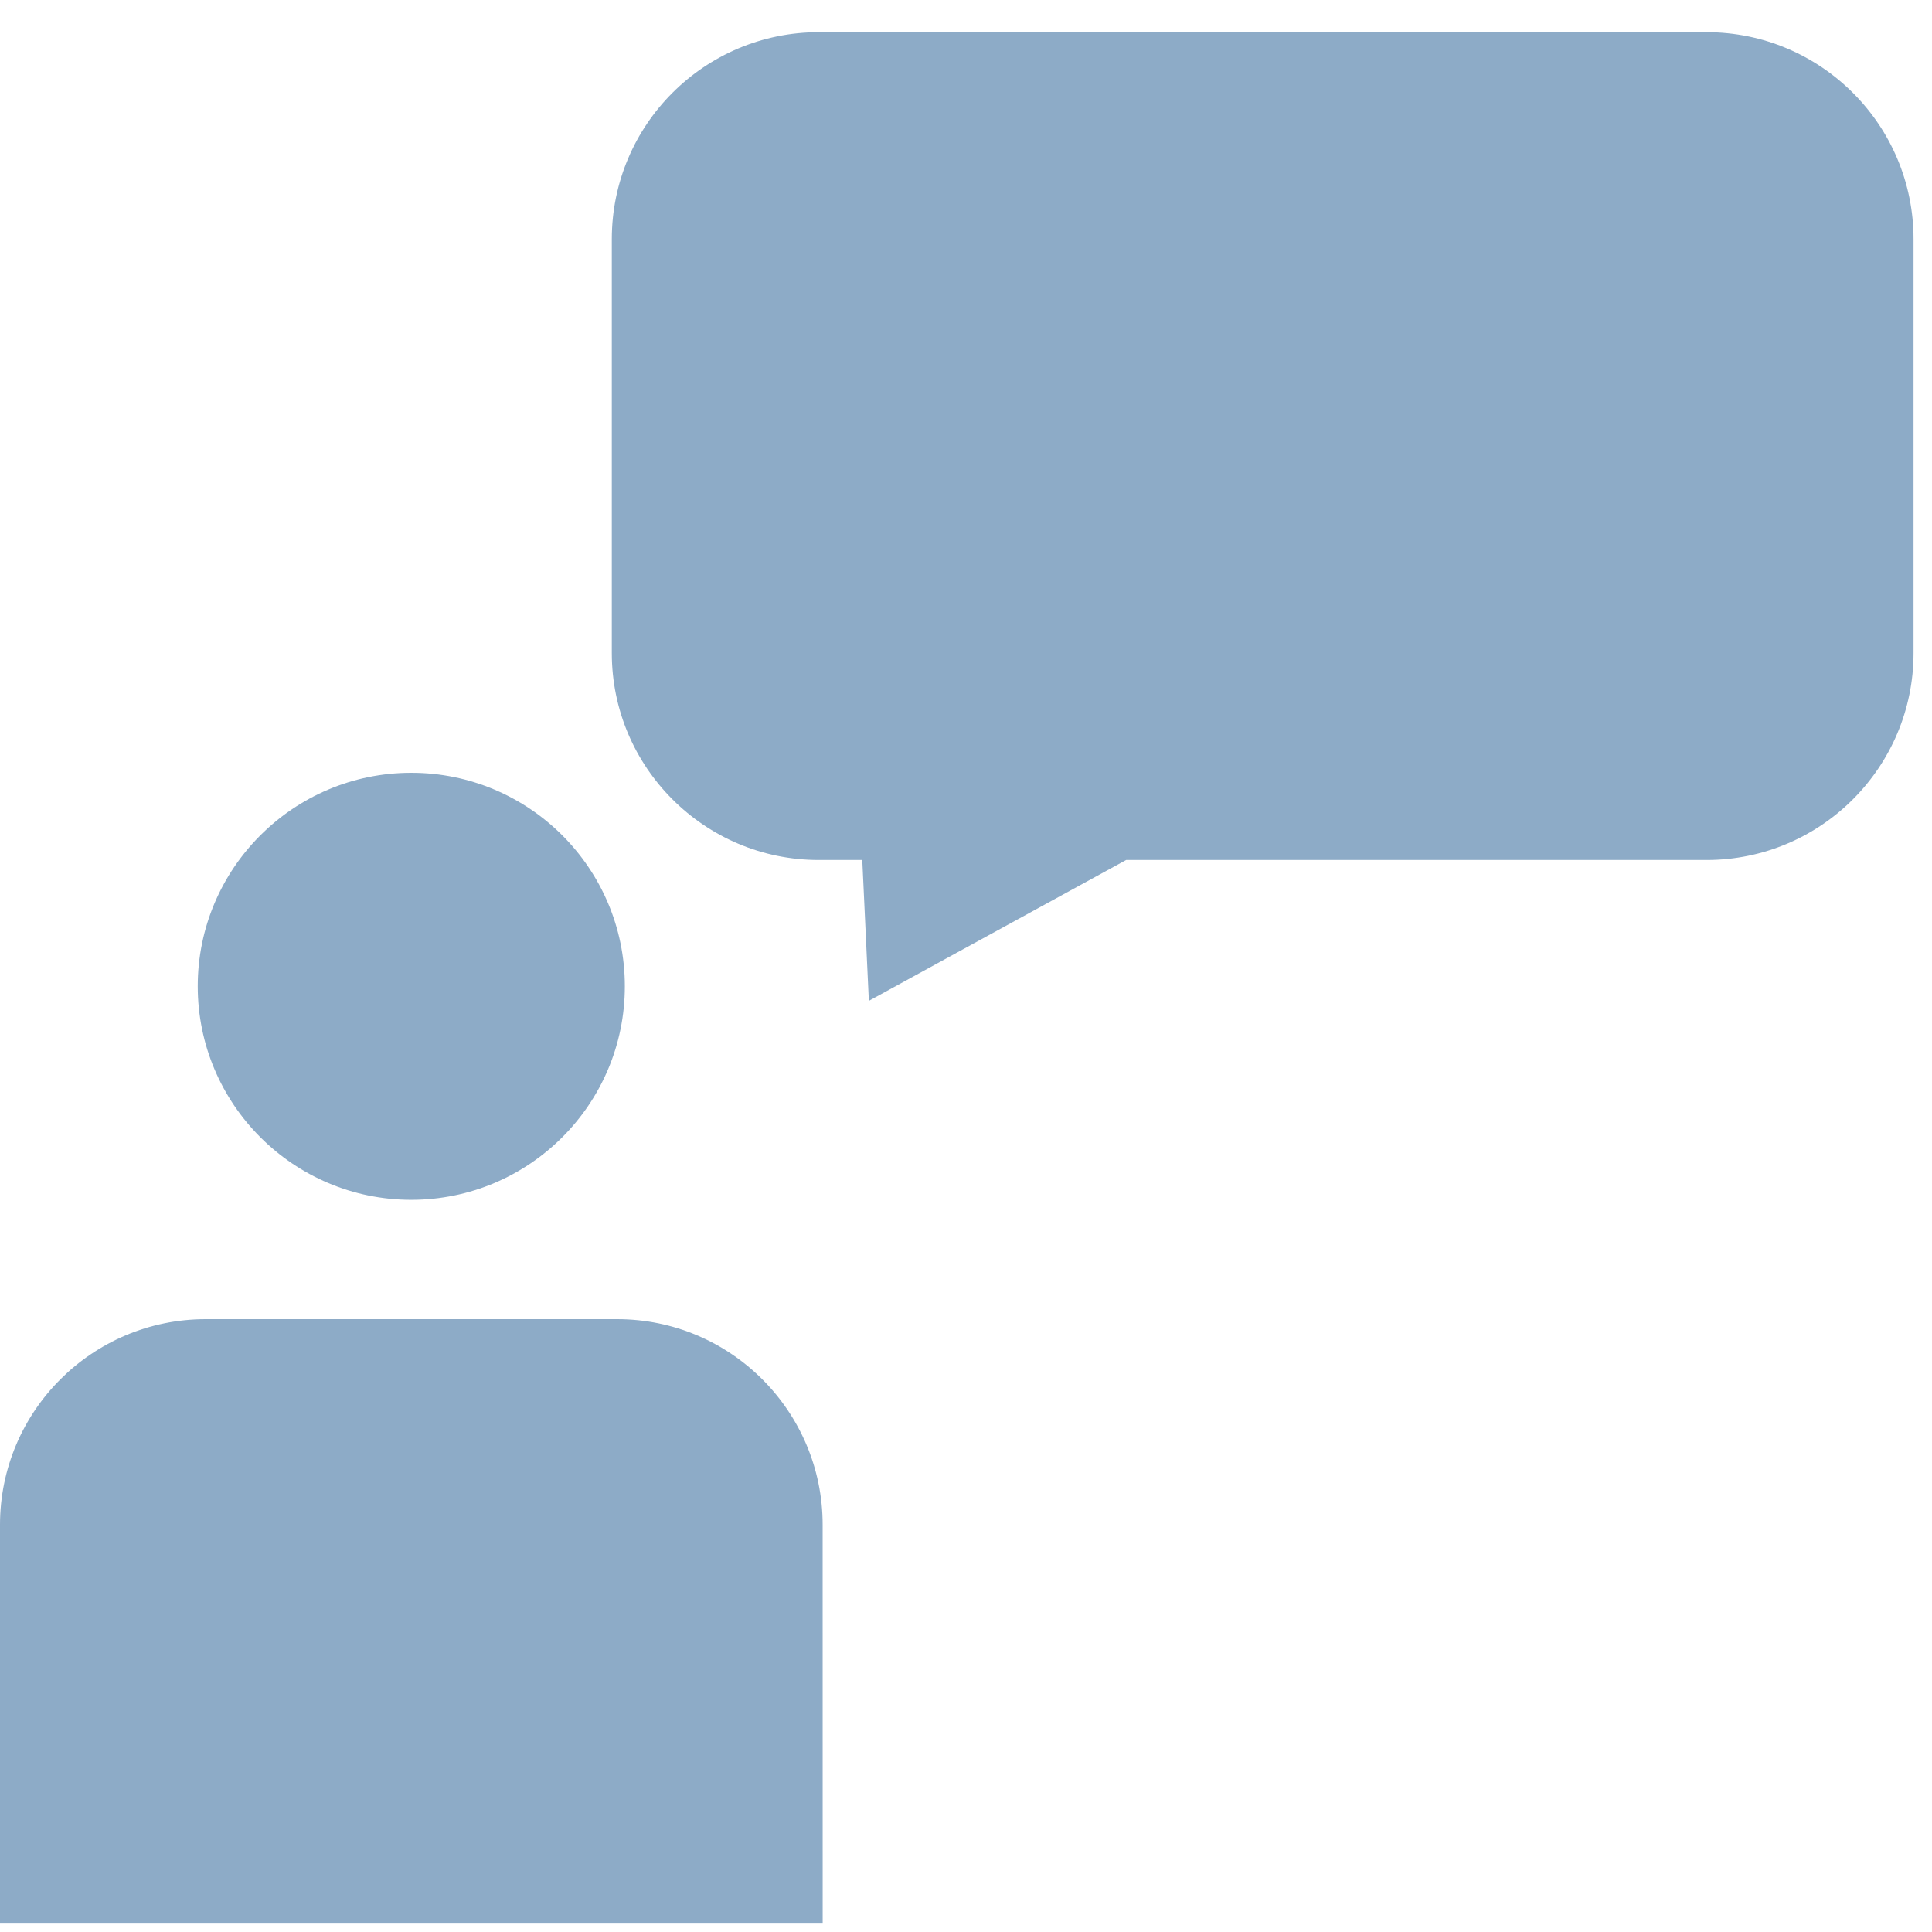
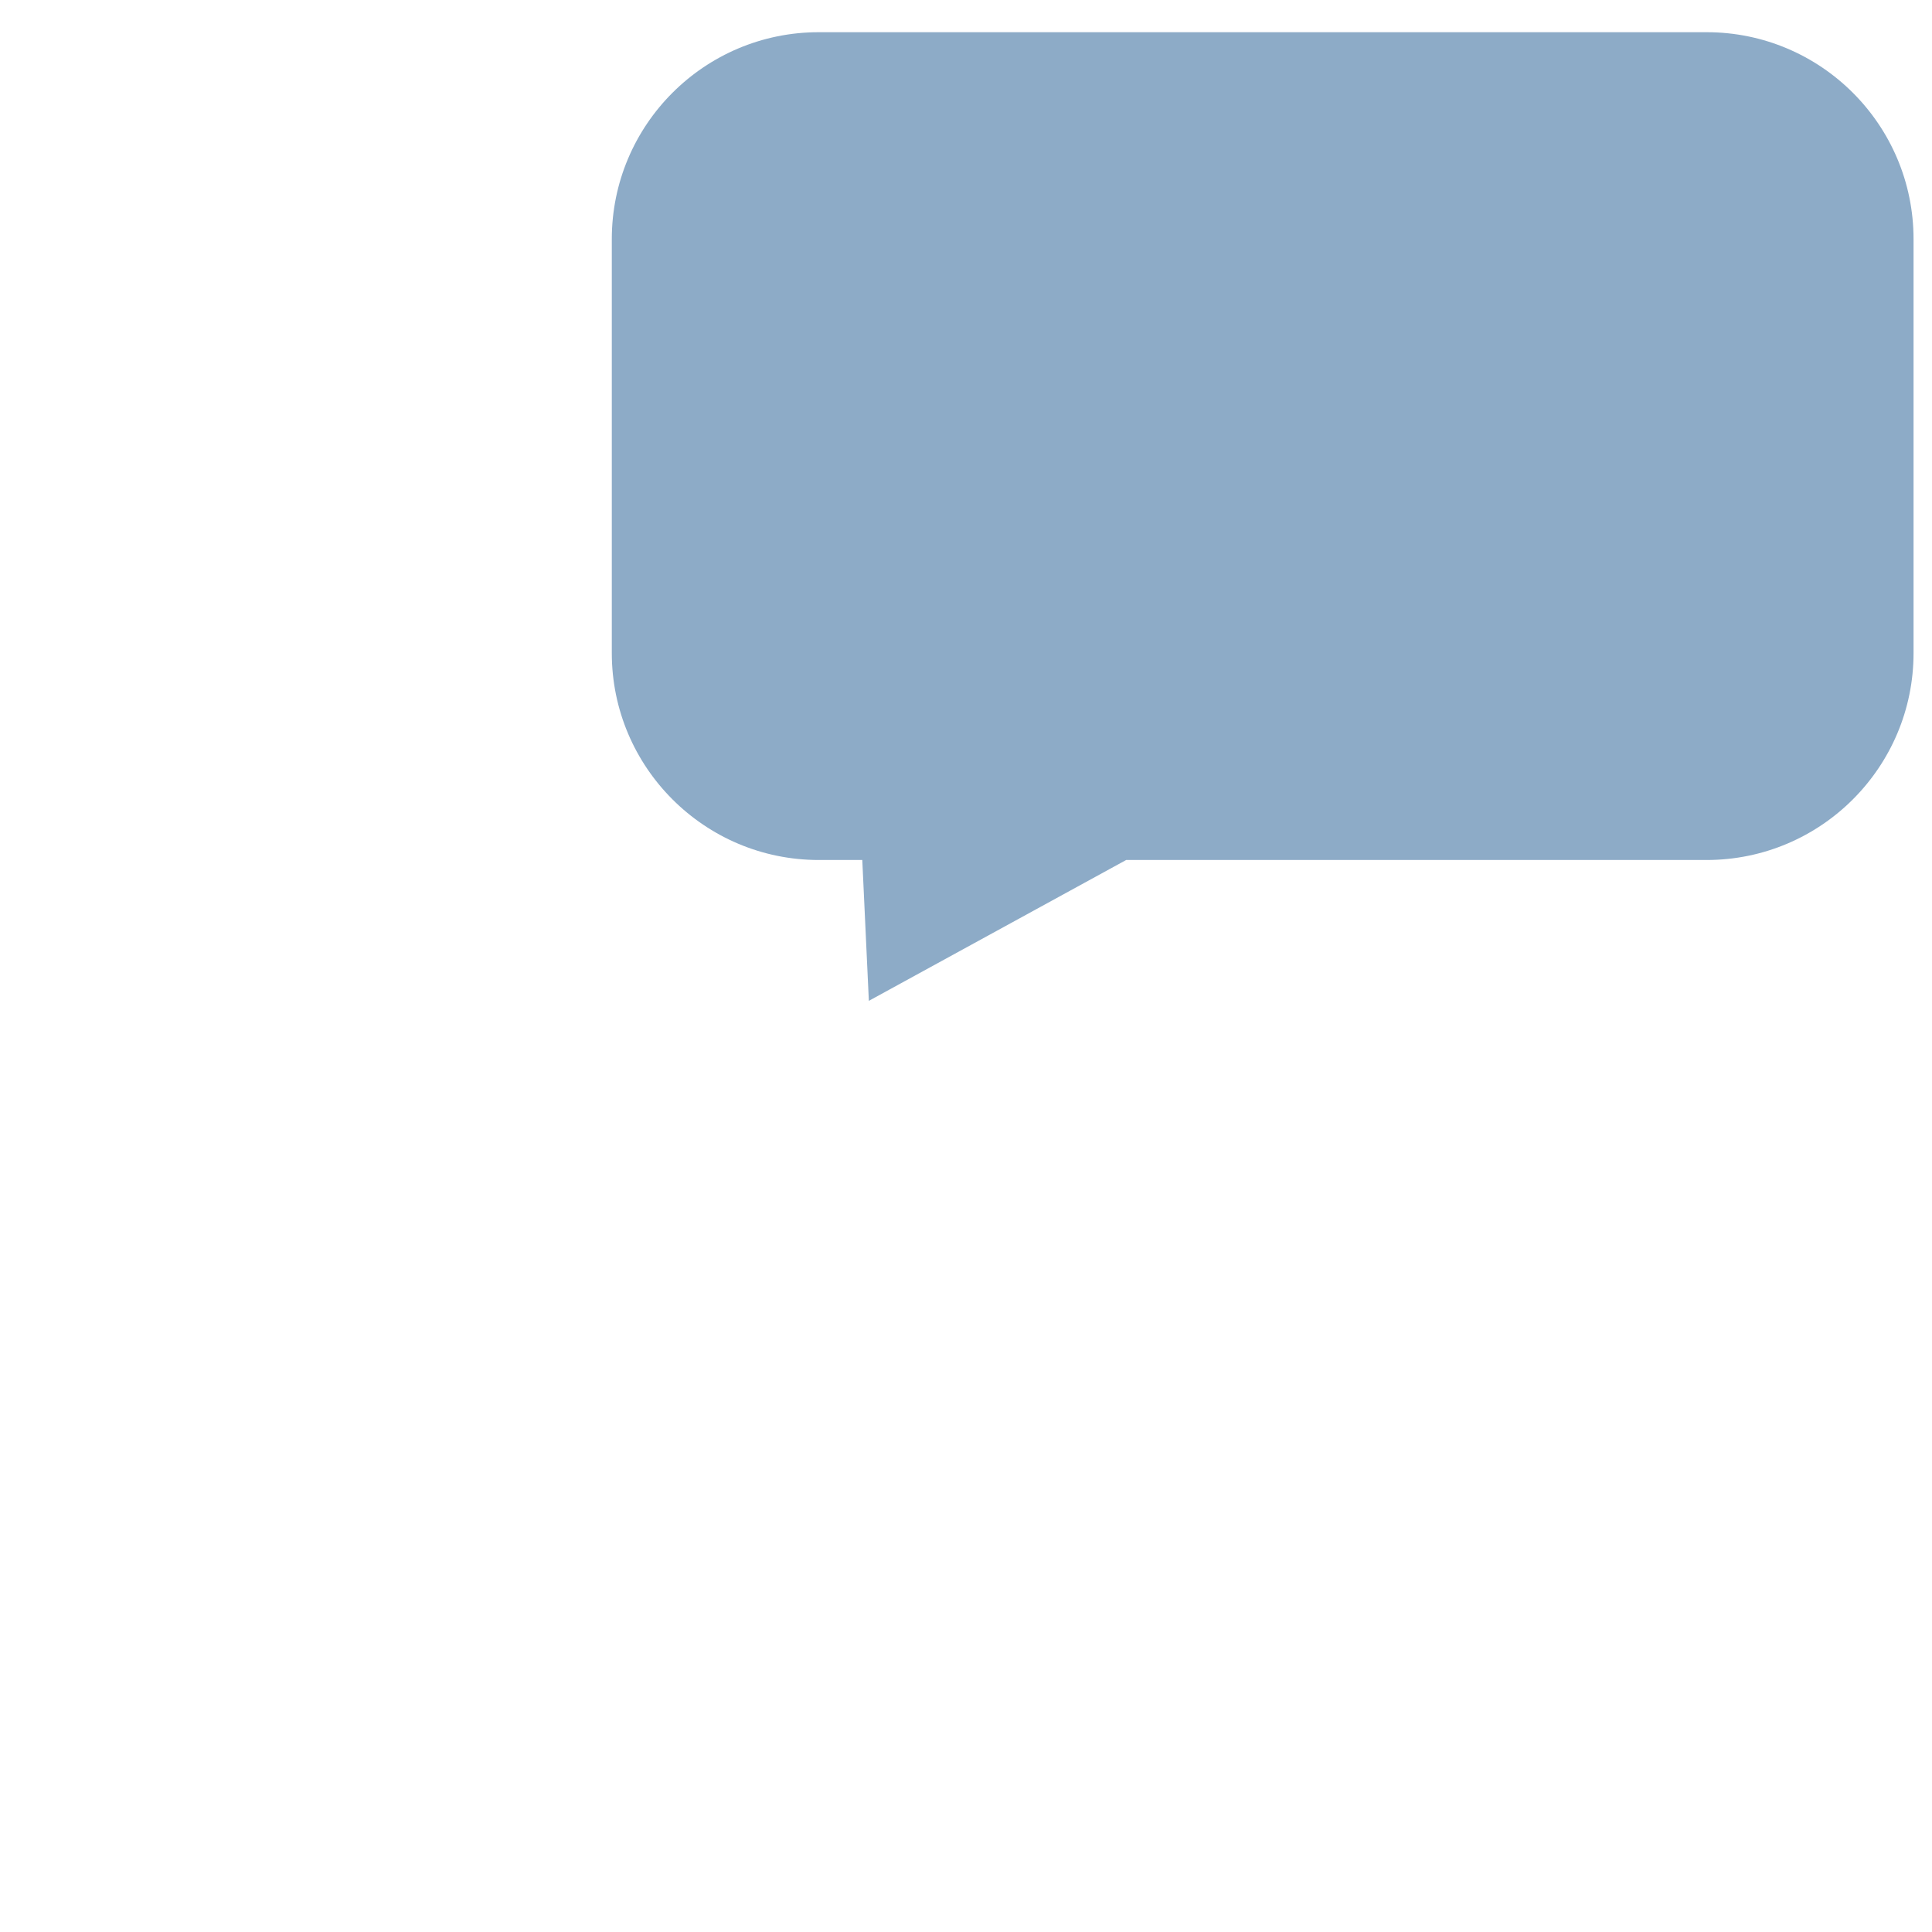
<svg xmlns="http://www.w3.org/2000/svg" width="60" height="60" viewBox="0 0 60 60" fill="none">
-   <path d="M53 1C56.547 1 59.427 3.877 59.427 7.427L59.427 20.281C59.427 23.828 56.547 26.708 52.999 26.708H34.974L26.983 31.082L26.779 26.708H25.427C21.88 26.708 19 23.828 19 20.281V7.427C19 3.877 21.88 1 25.427 1H53Z" fill="#8DABC7" />
-   <path fill-rule="evenodd" clip-rule="evenodd" d="M25.548 47.353C25.548 43.83 22.689 40.968 19.163 40.968H6.389C2.863 40.968 0 43.83 0 47.353V59.739H25.549L25.548 47.353ZM12.773 24C16.435 24 19.405 26.97 19.405 30.629C19.405 34.29 16.435 37.261 12.773 37.261C9.115 37.261 6.141 34.29 6.141 30.629C6.141 26.97 9.115 24 12.773 24Z" fill="#8DABC7" />
+   <path d="M53 1C56.547 1 59.427 3.877 59.427 7.427L59.427 20.281C59.427 23.828 56.547 26.708 52.999 26.708H34.974L26.983 31.082L26.779 26.708H25.427C21.88 26.708 19 23.828 19 20.281V7.427C19 3.877 21.88 1 25.427 1Z" fill="#8DABC7" />
</svg>